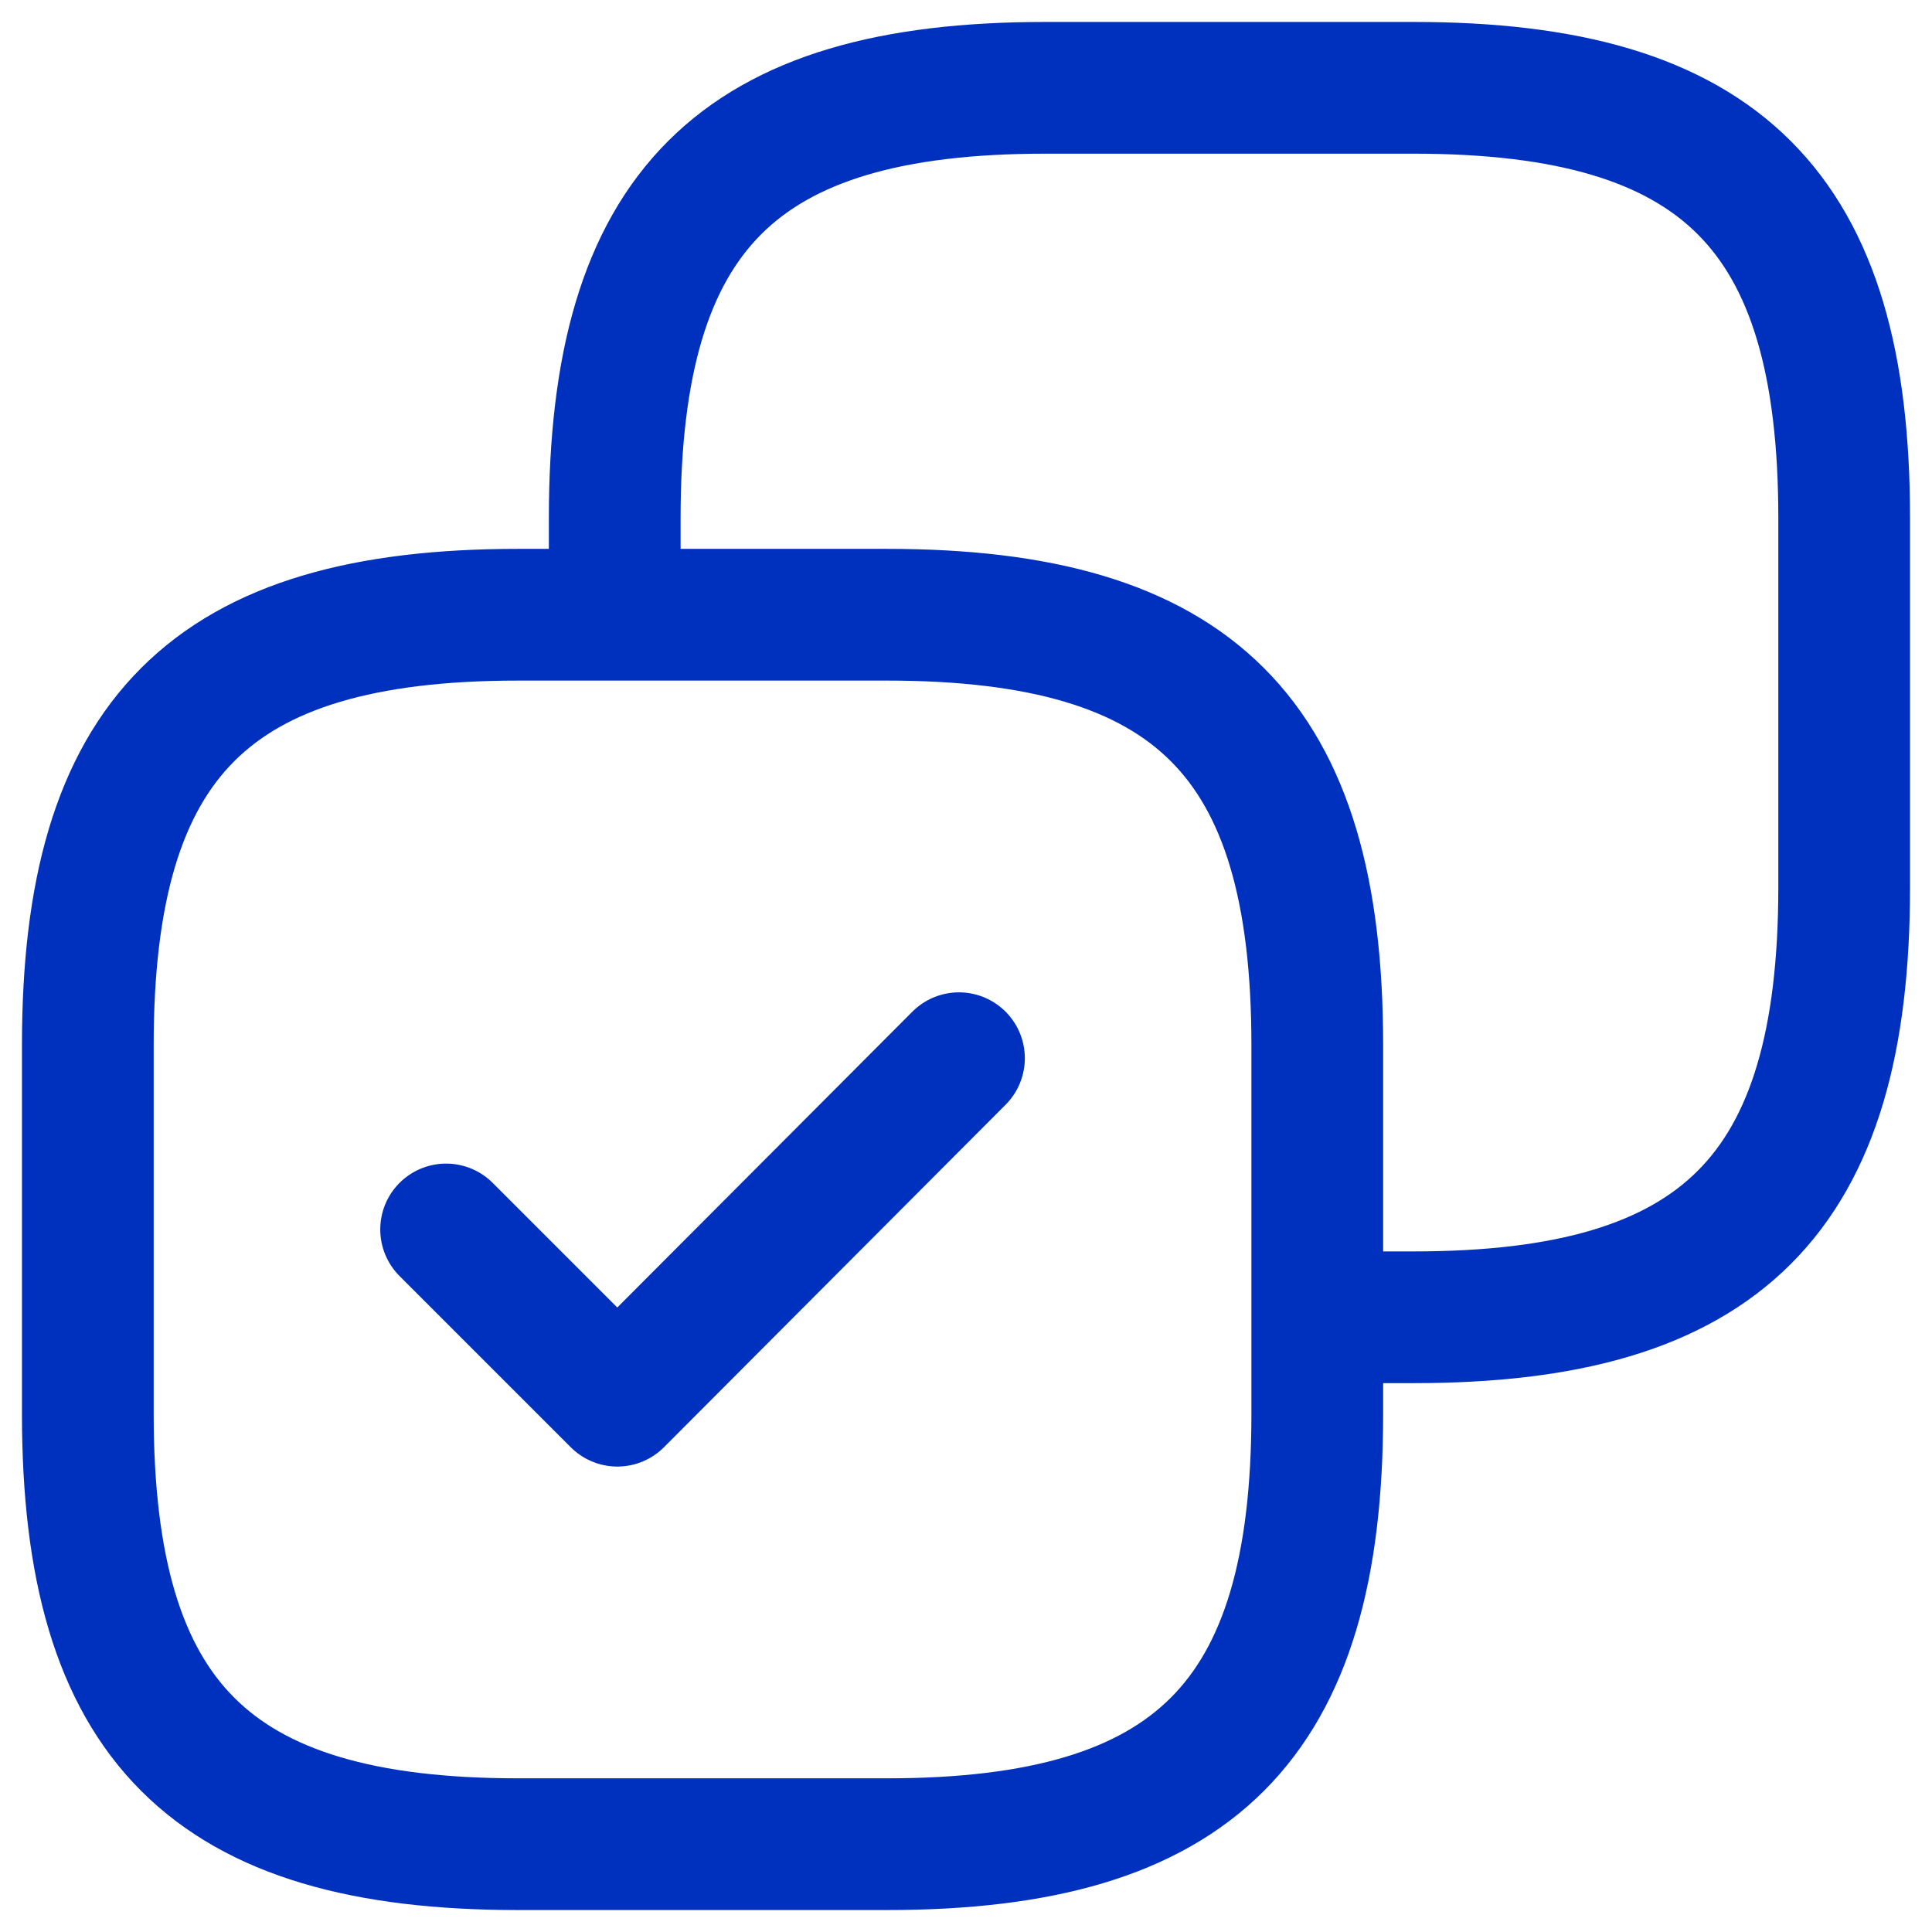
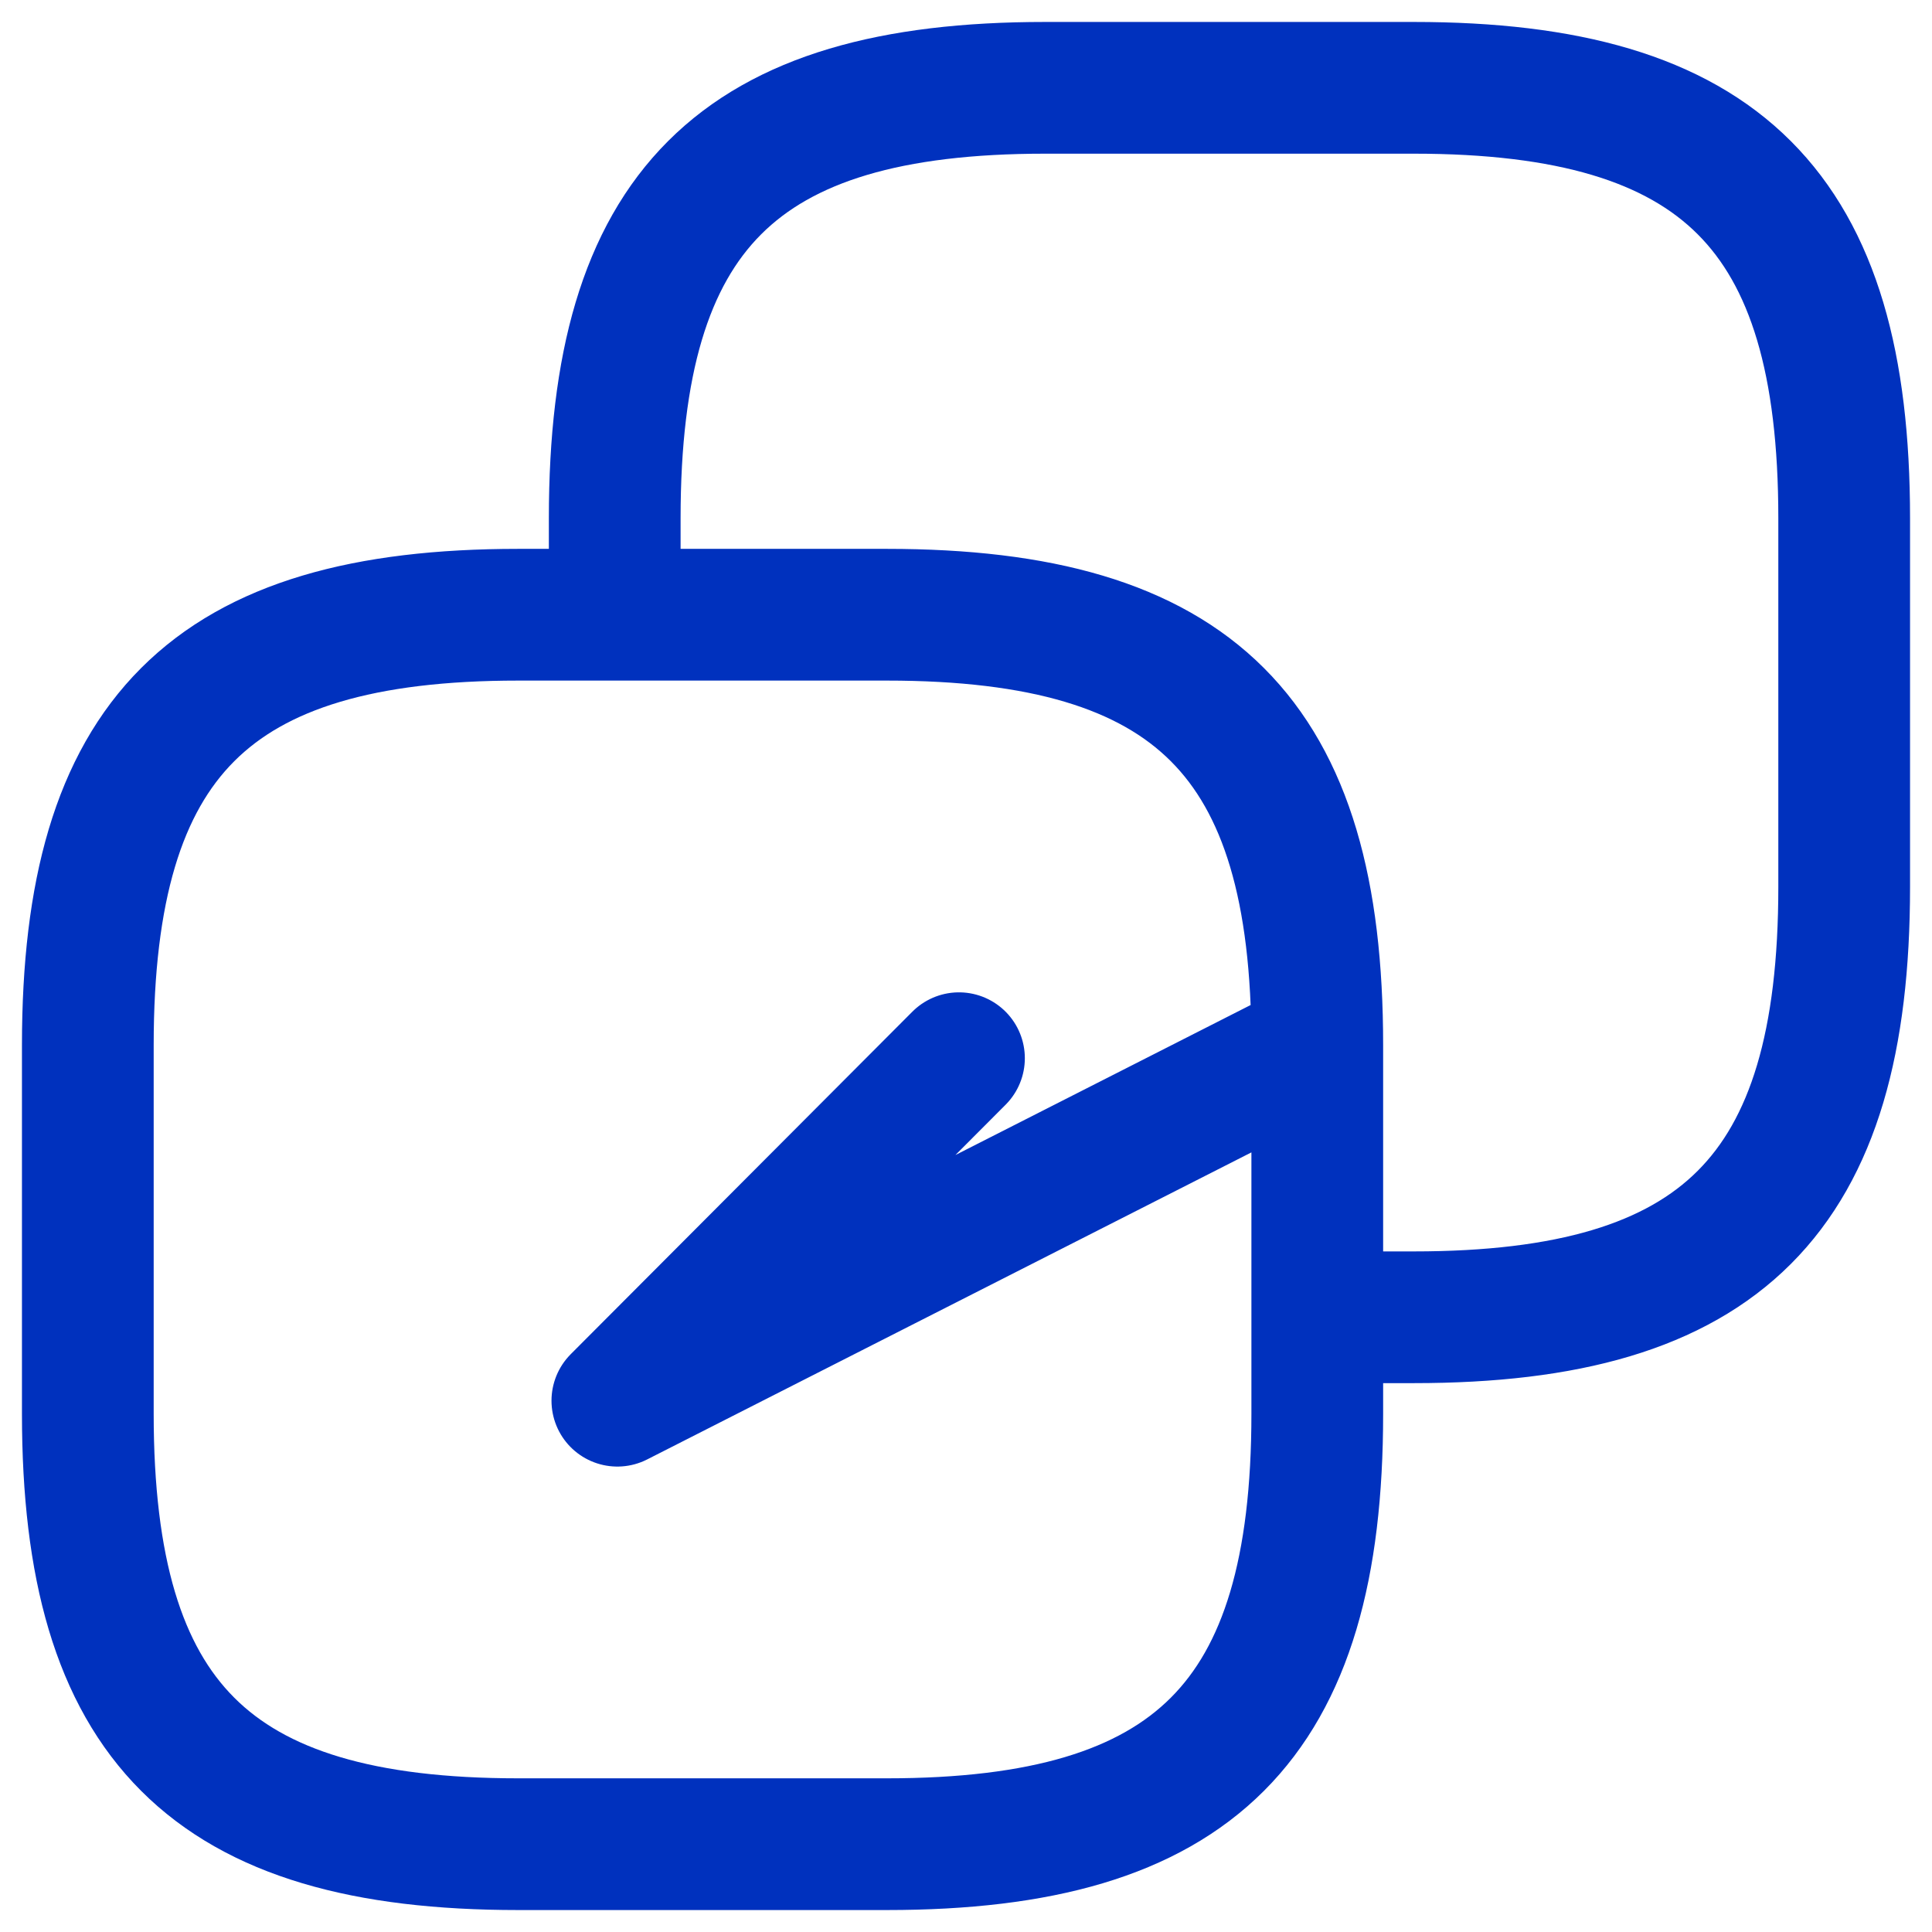
<svg xmlns="http://www.w3.org/2000/svg" width="22" height="22" viewBox="0 0 22 22" fill="none">
-   <path d="M10.1 7H7V5.9C7 2.4 8.4 1 11.9 1H16.1C19.6 1 21 2.4 21 5.9V10.1C21 13.6 19.6 15 16.1 15H15V11.9M10.1 7C13.6 7 15 8.4 15 11.9M10.1 7H5.9C2.4 7 1 8.4 1 11.9V16.1C1 19.6 2.4 21 5.9 21H10.1C13.6 21 15 19.6 15 16.1V11.9M5.08 14L7.03 15.95L10.92 12.05" stroke="#0031BE" stroke-width="1.5" stroke-linecap="round" stroke-linejoin="round" />
+   <path d="M10.1 7H7V5.9C7 2.4 8.4 1 11.9 1H16.1C19.6 1 21 2.4 21 5.9V10.1C21 13.6 19.6 15 16.1 15H15V11.9M10.1 7C13.6 7 15 8.4 15 11.9M10.1 7H5.9C2.4 7 1 8.4 1 11.9V16.1C1 19.6 2.4 21 5.9 21H10.1C13.6 21 15 19.6 15 16.1V11.9L7.03 15.95L10.92 12.05" stroke="#0031BE" stroke-width="1.5" stroke-linecap="round" stroke-linejoin="round" />
</svg>